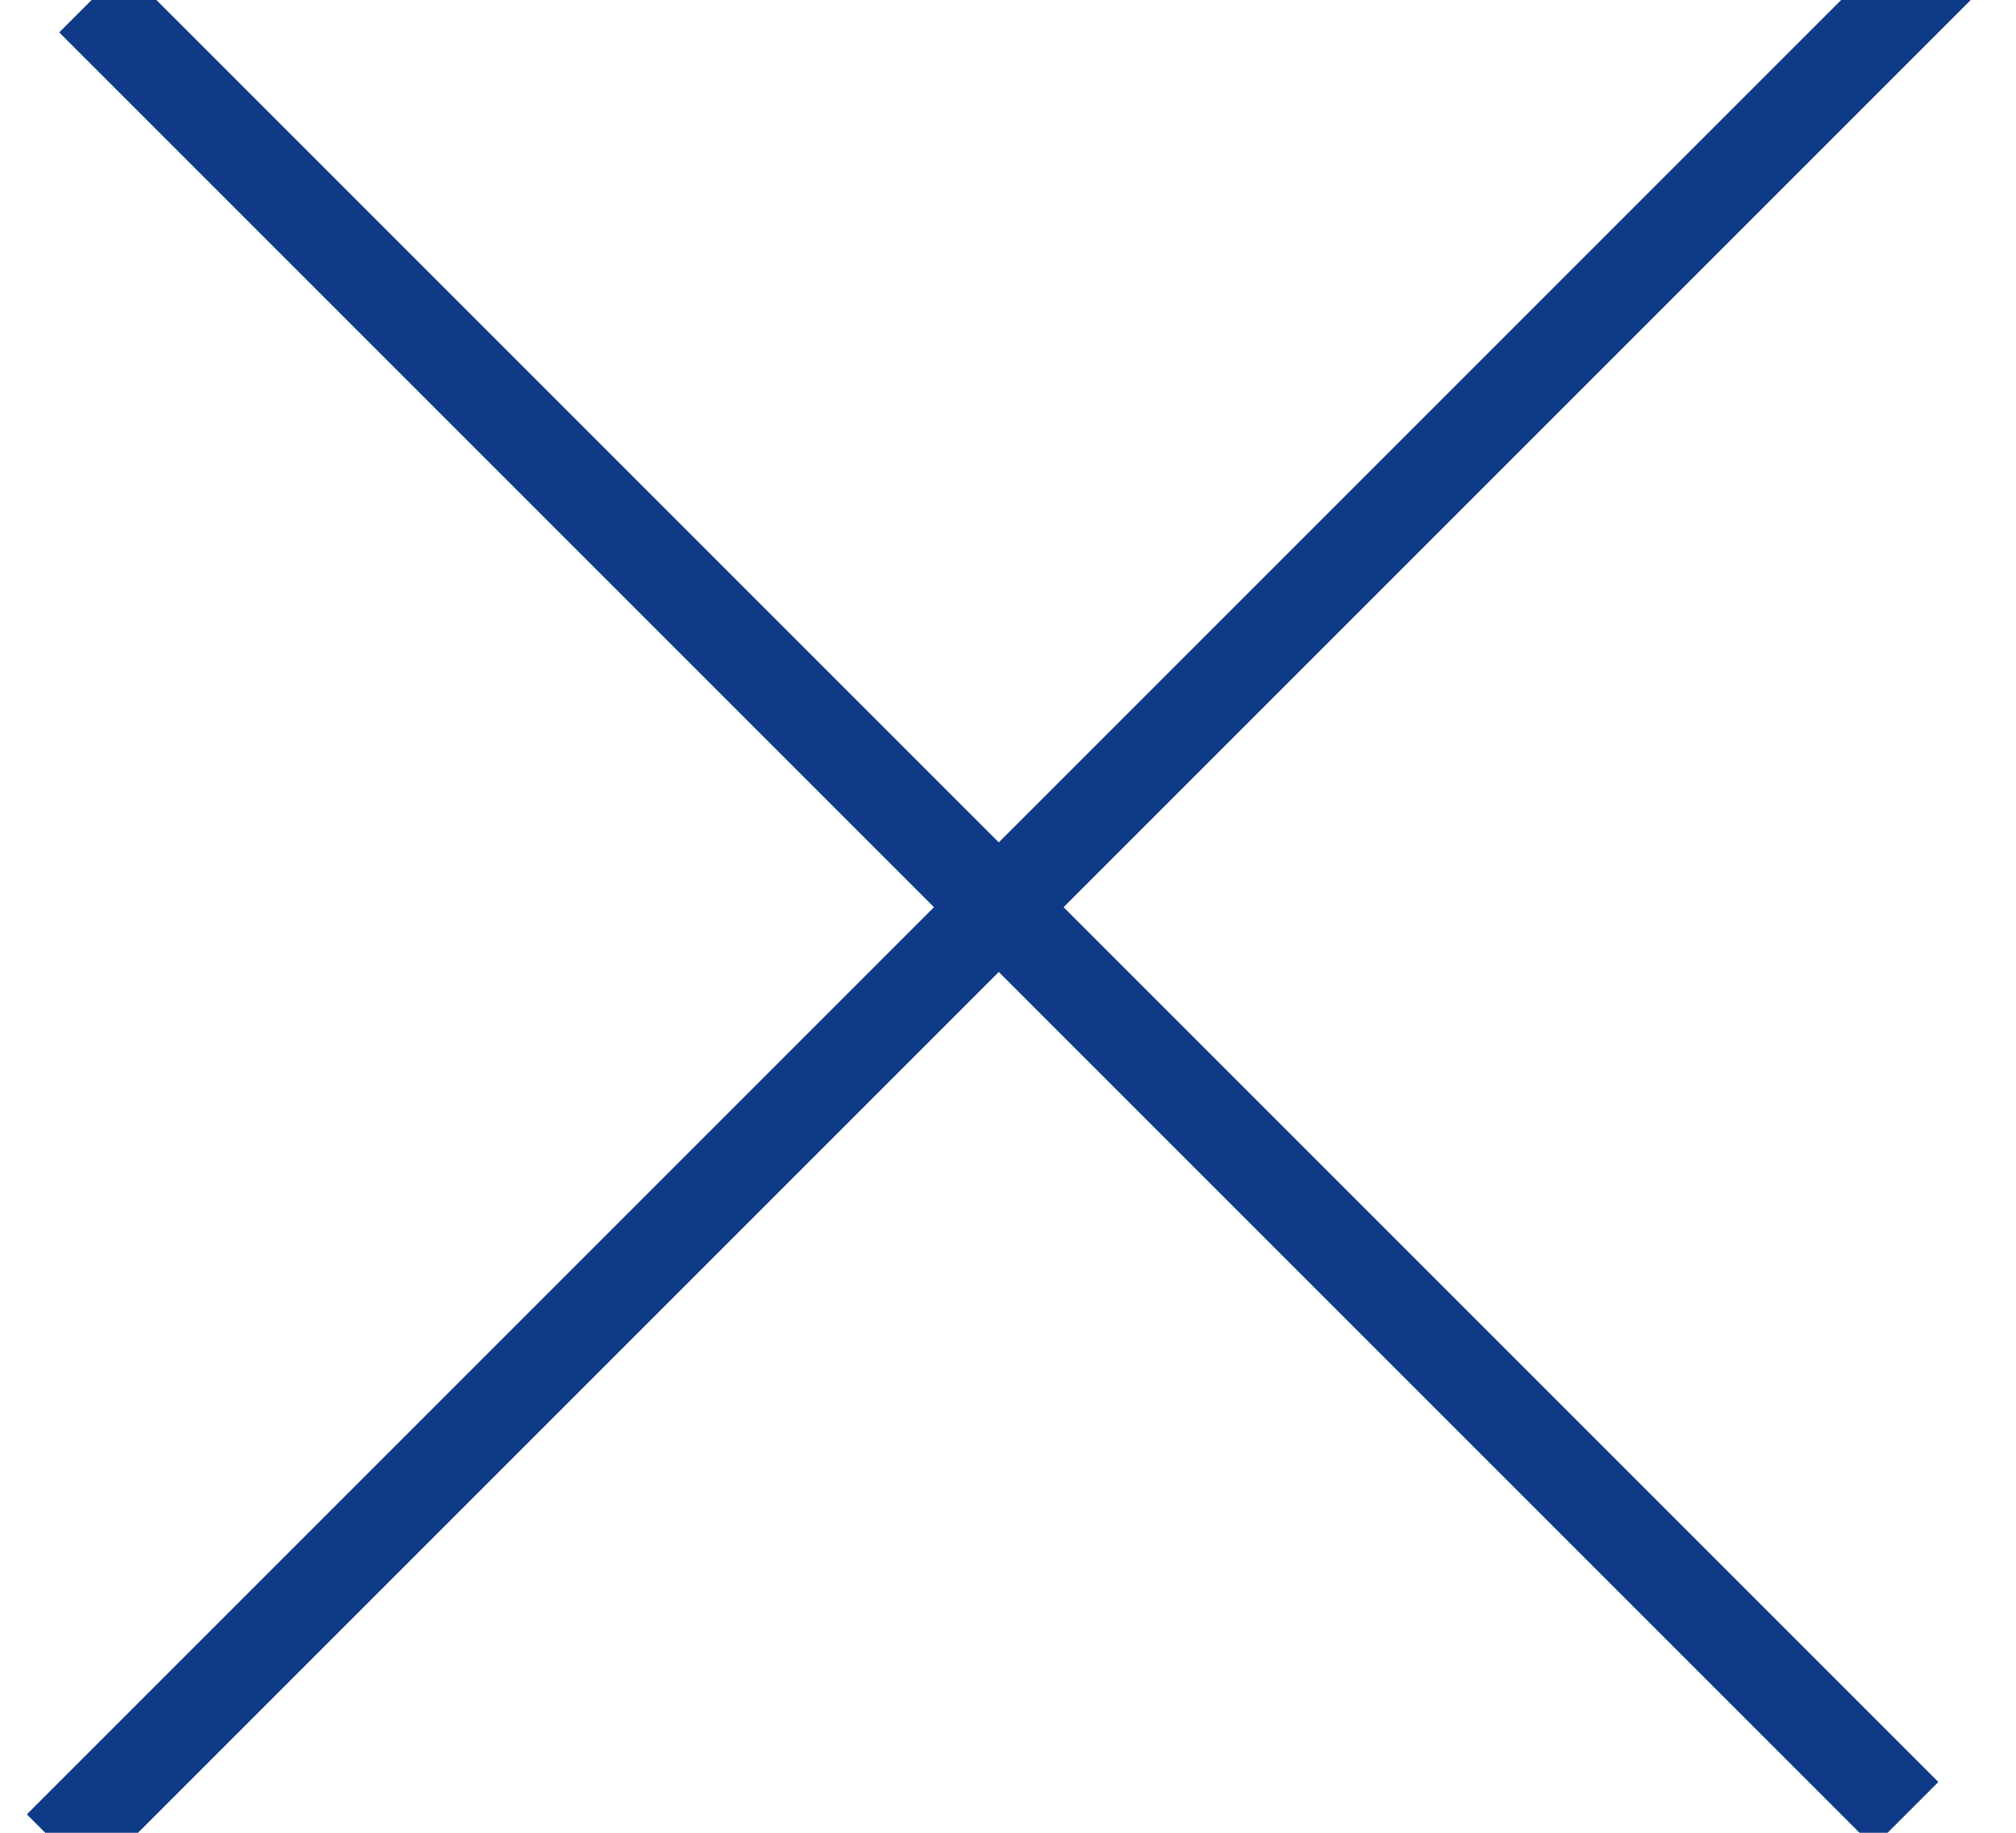
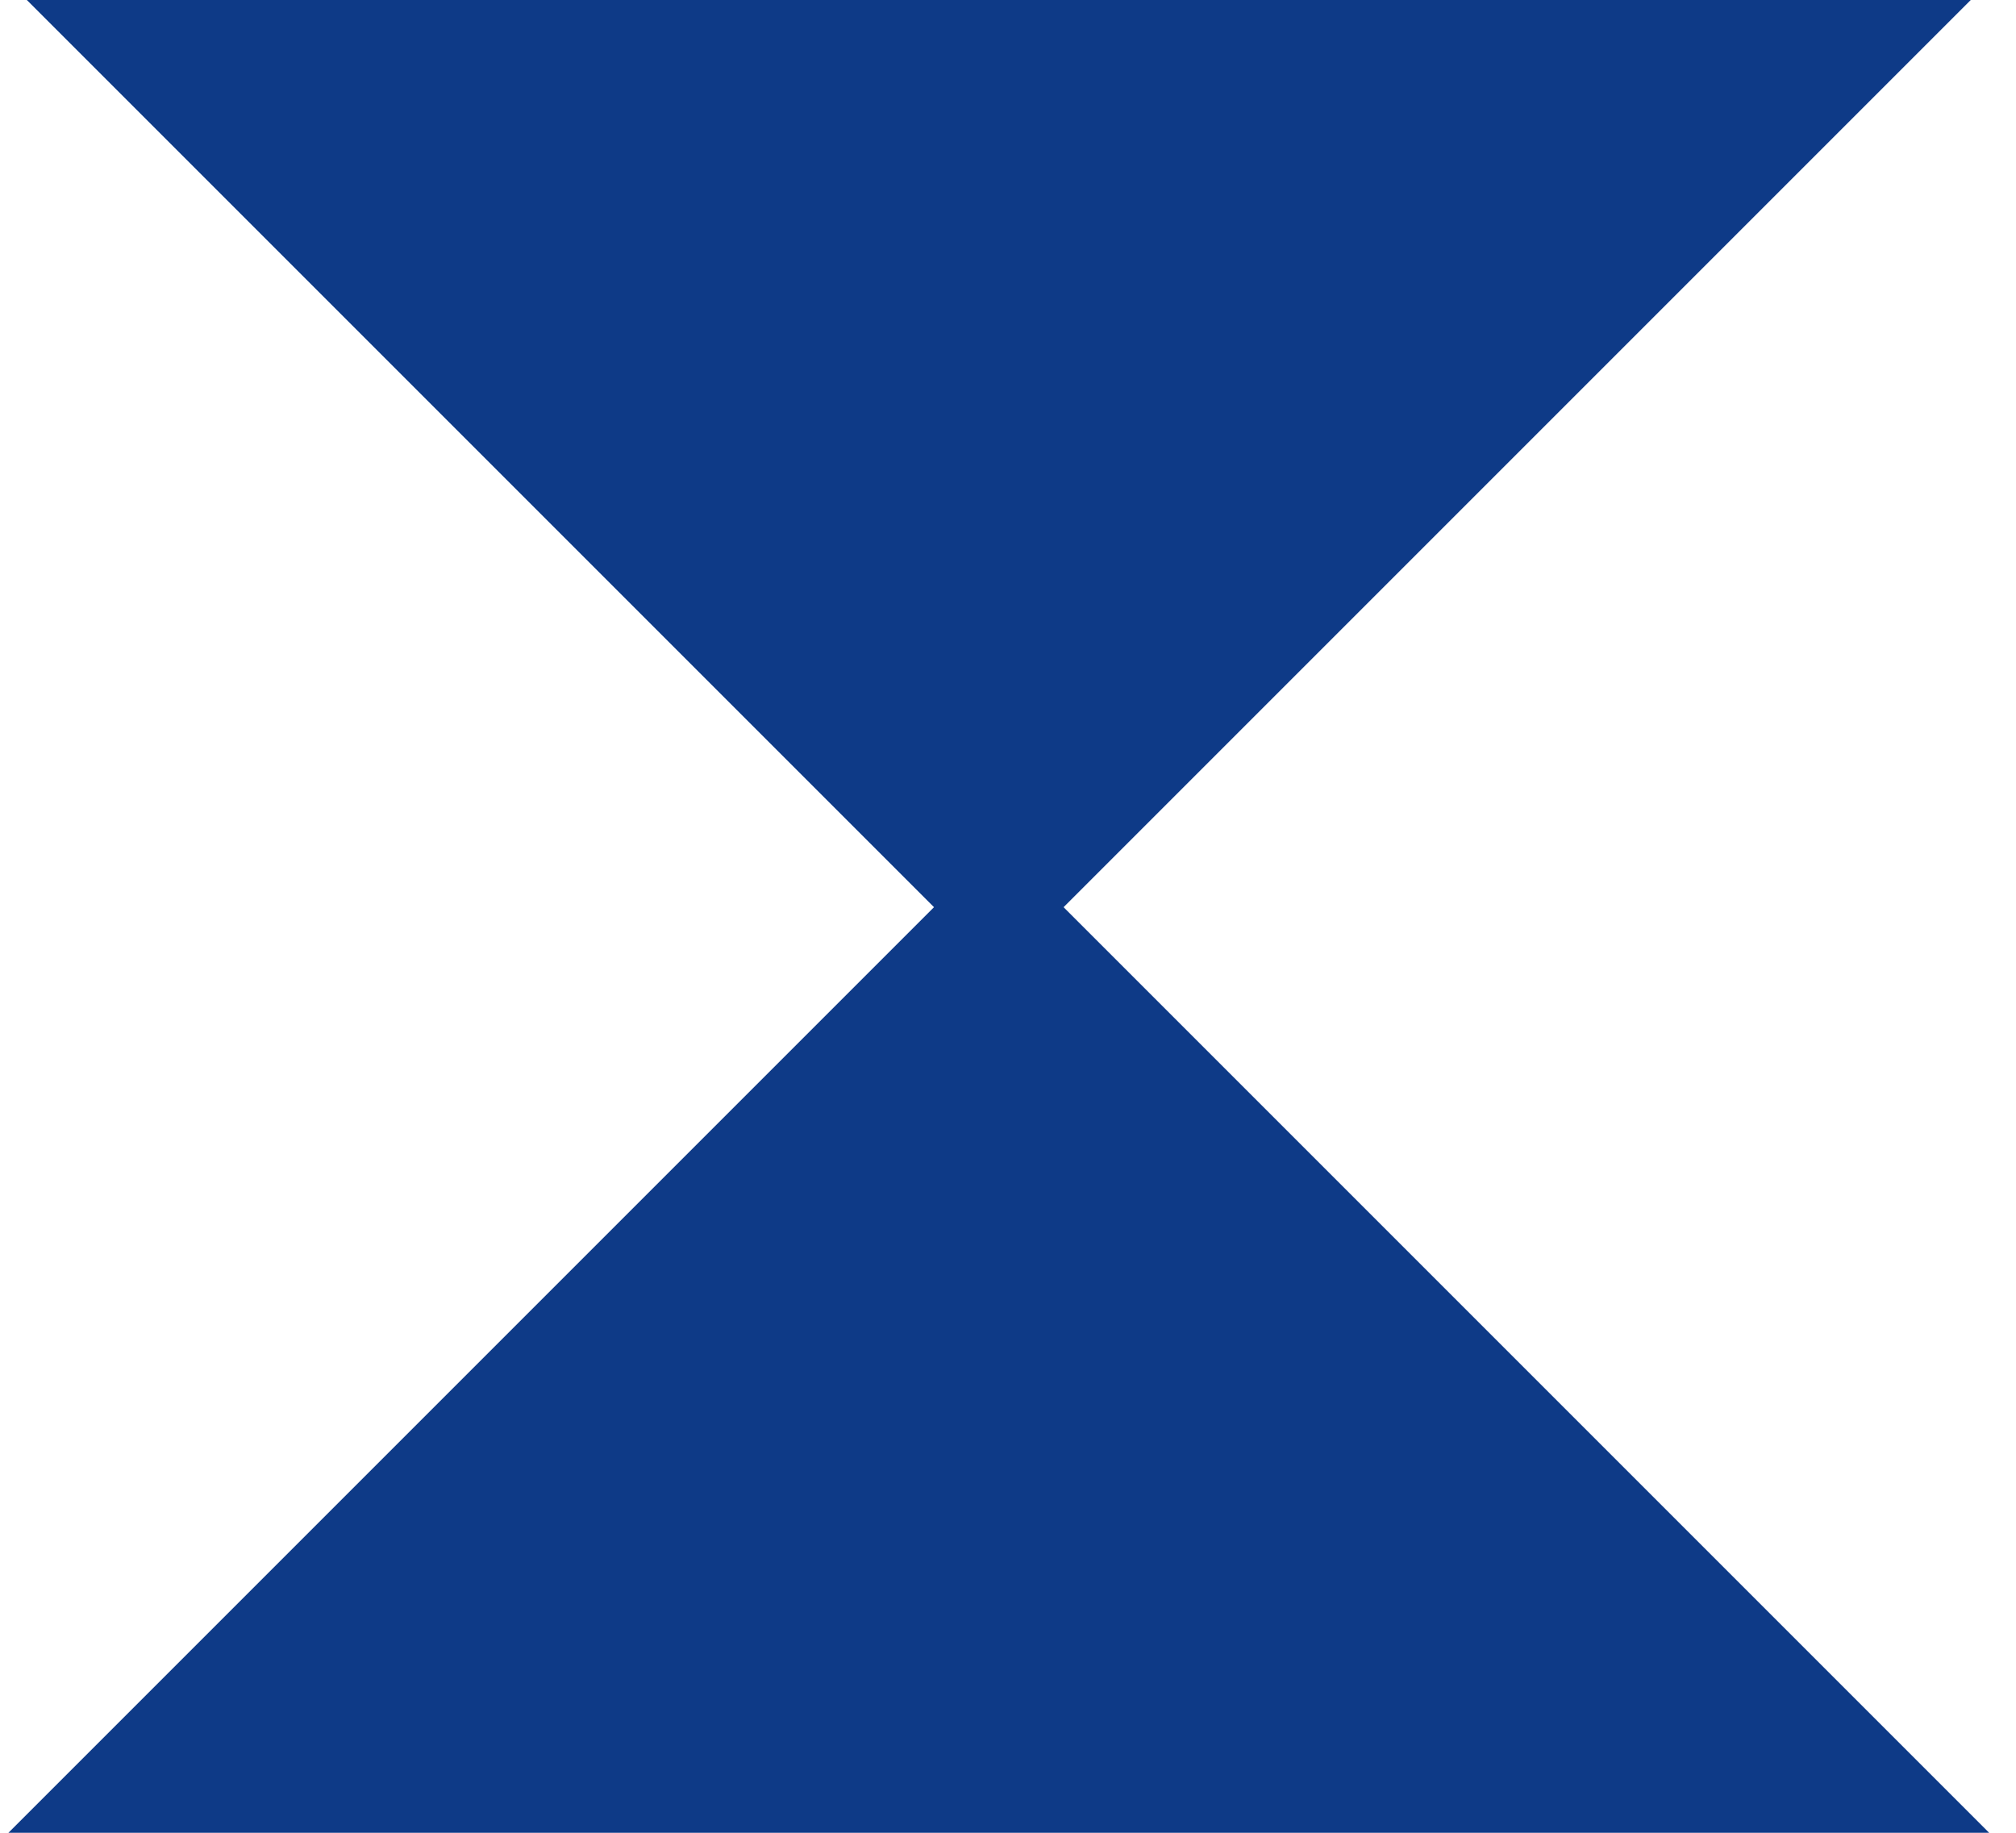
<svg xmlns="http://www.w3.org/2000/svg" width="22" height="20" viewBox="0 0 22 20">
  <g fill="#0e3a87" fill-rule="evenodd" stroke="#0e3a87" stroke-linecap="square">
-     <path d="M1 19.799L20.799 0M20.799 19.799L1 0l19.799 19.799z" />
+     <path d="M1 19.799L20.799 0L1 0l19.799 19.799z" />
  </g>
</svg>